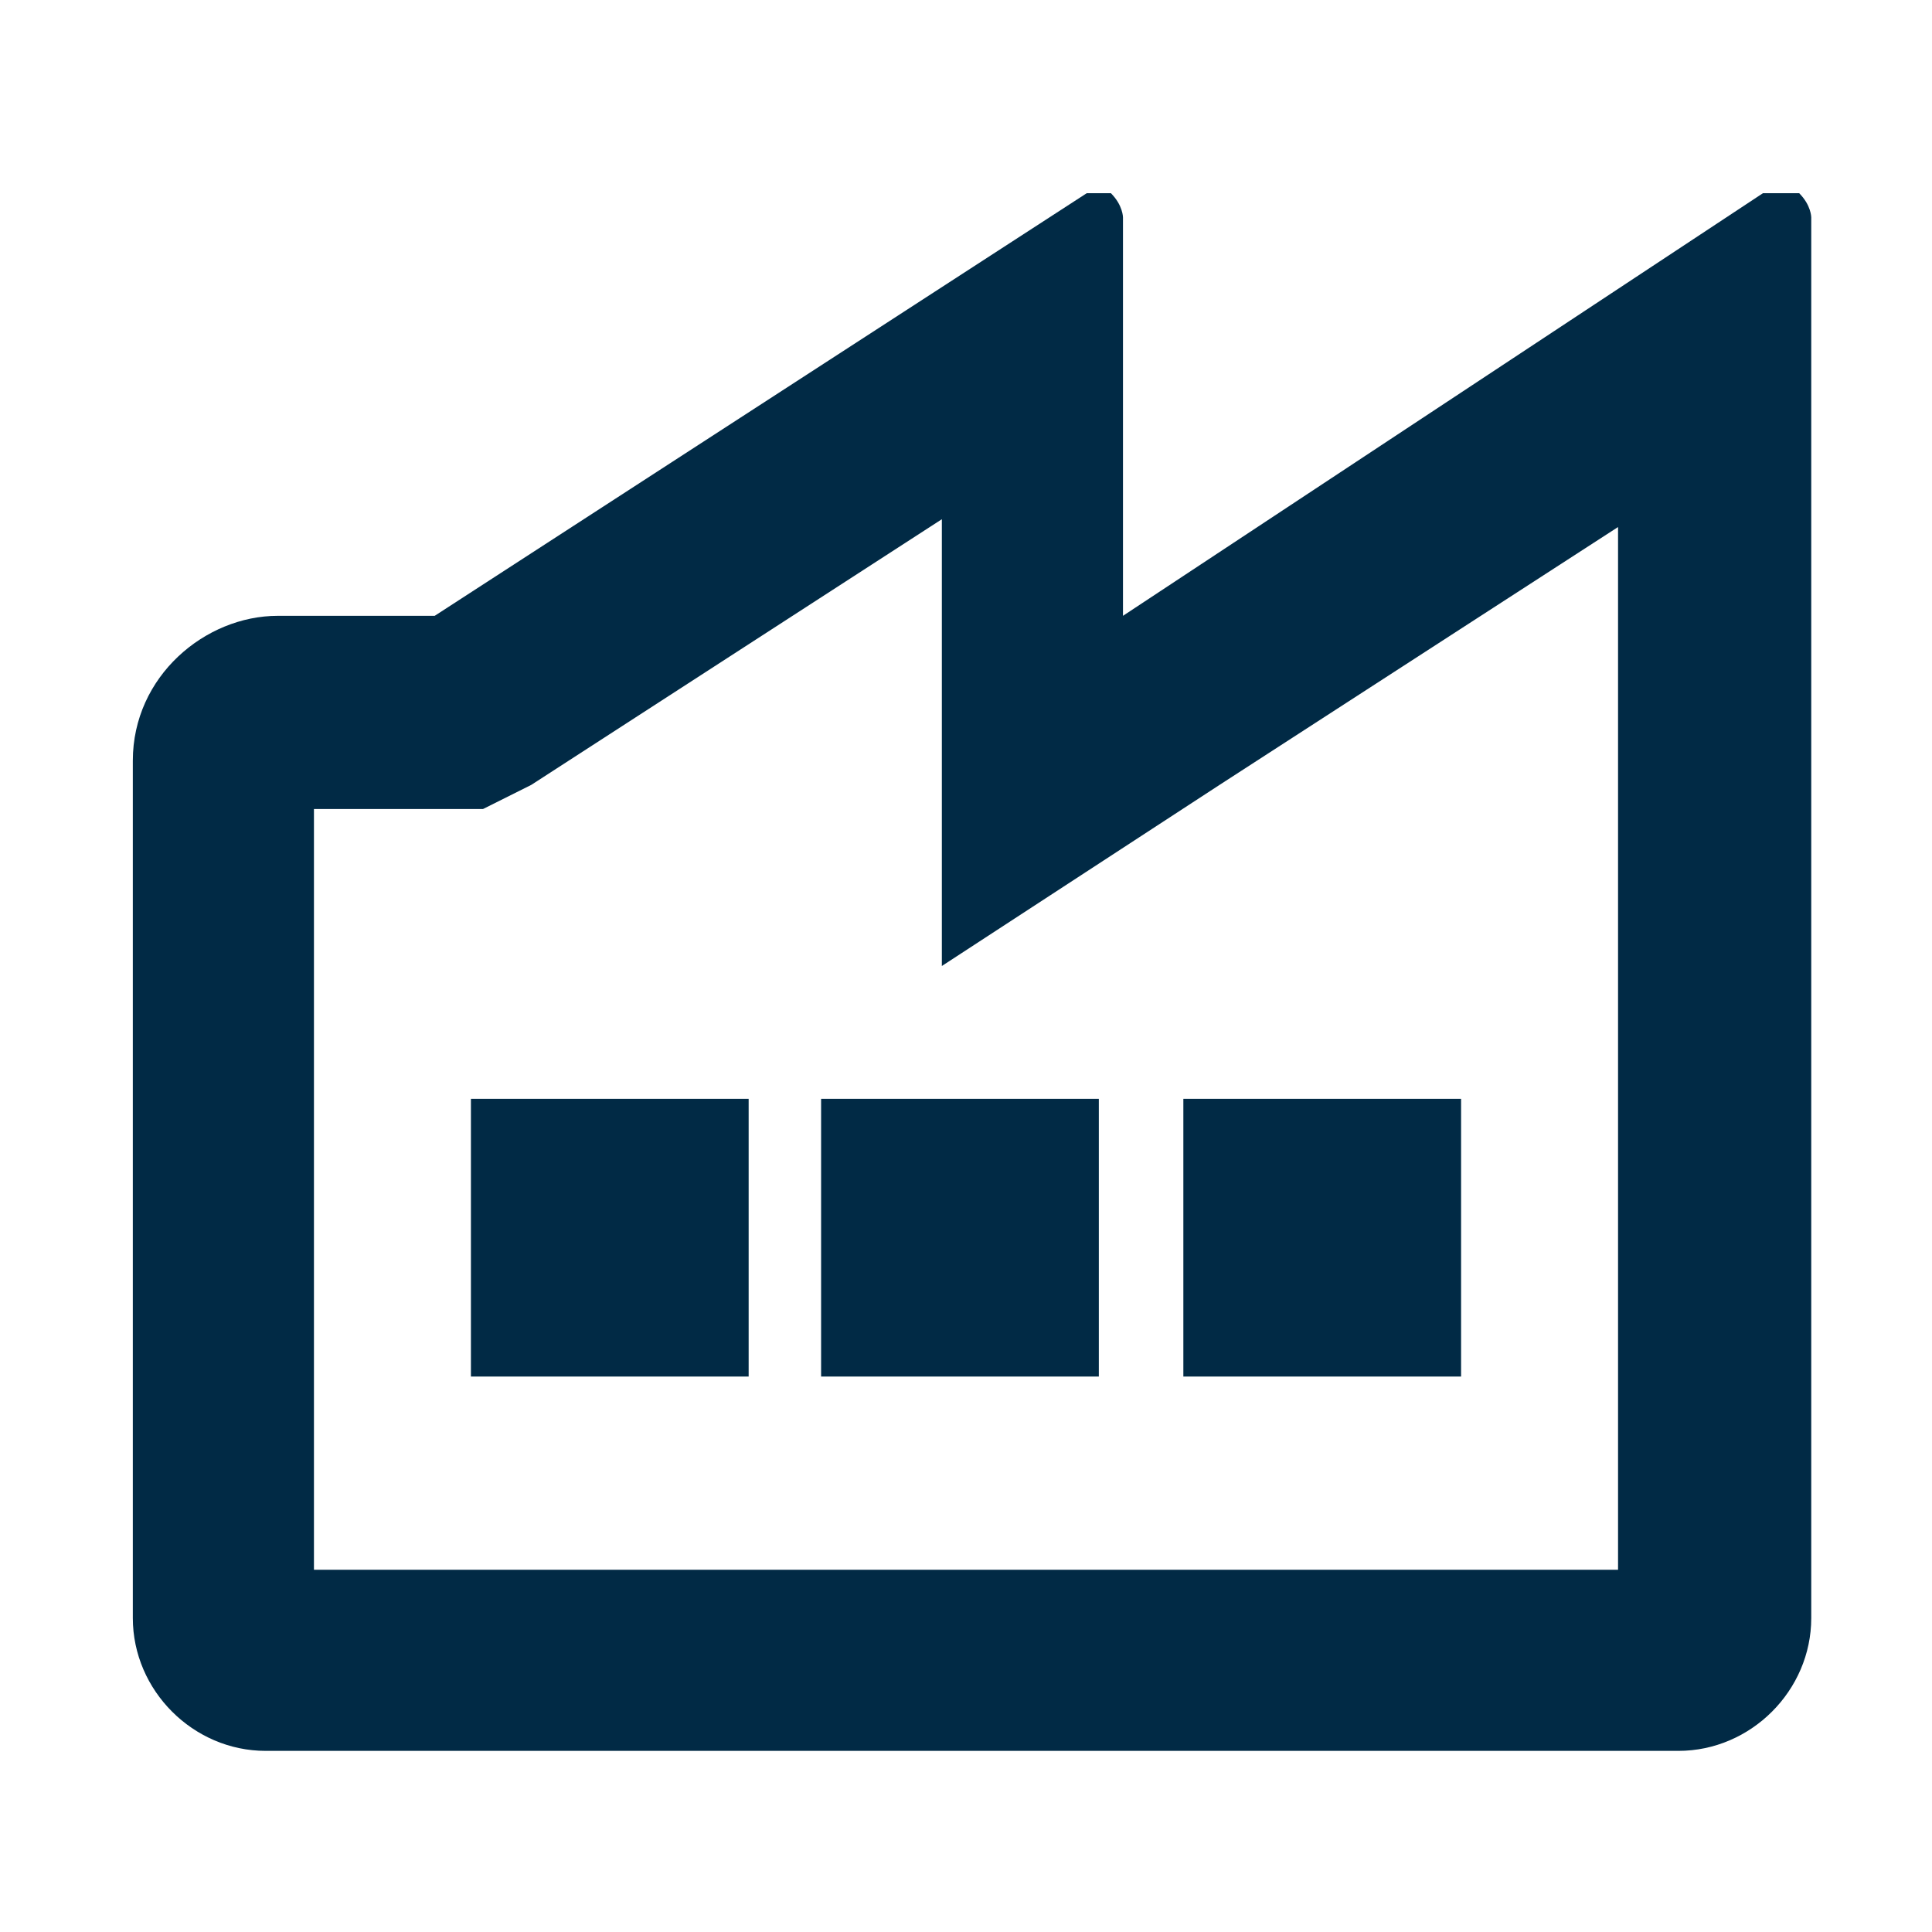
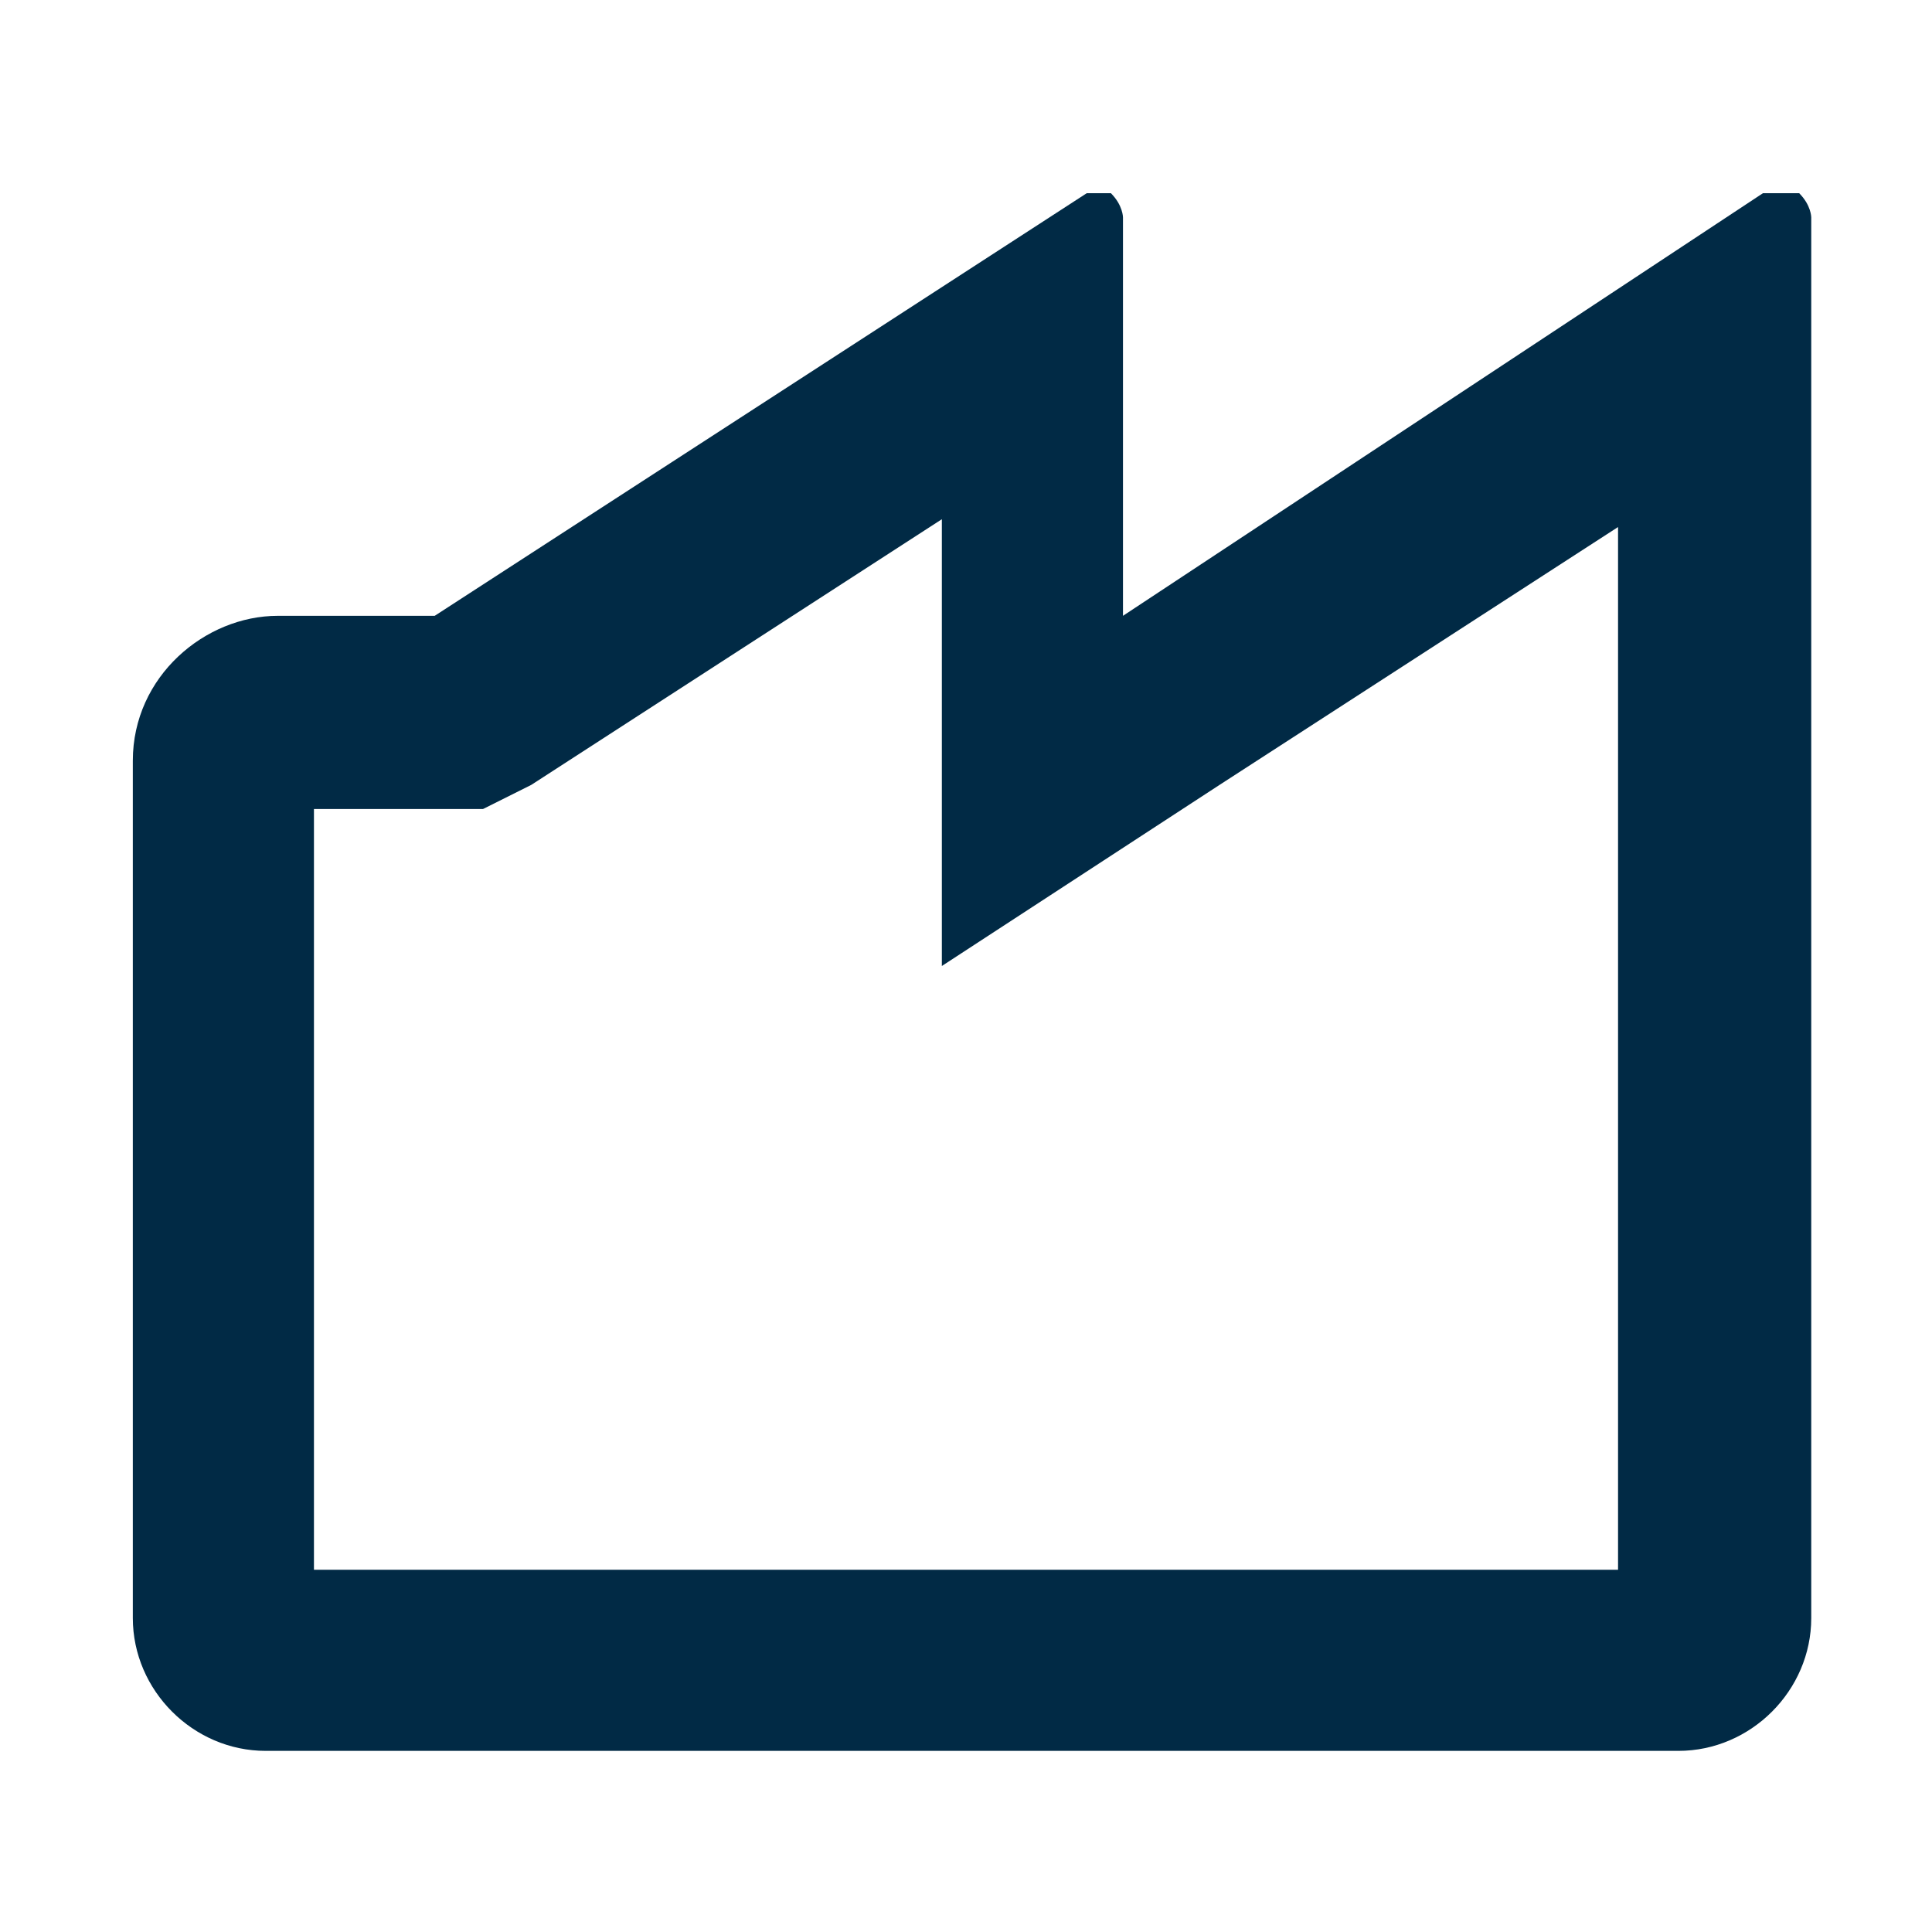
<svg xmlns="http://www.w3.org/2000/svg" viewBox="0 0 16 16" version="1.1">
  <defs>
    <style>
      .cls-1 {
        fill: #012a45;
      }
    </style>
  </defs>
  <g>
    <g id="Capa_1">
      <path d="M13.4,4.2v8.8H2.6v-6.3h1.4l.4-.2,3.4-2.2v3.7l2.3-1.5,3.4-2.2M14.7,1.6s0,0-.1,0l-5.3,3.5V1.8c0,0,0-.1-.1-.2,0,0,0,0-.1,0s0,0-.1,0l-5.4,3.5h-1.3c-.6,0-1.2.5-1.2,1.2v7.1c0,.6.5,1.1,1.1,1.1h11.7c.6,0,1.1-.5,1.1-1.1V1.8c0,0,0-.1-.1-.2h0s0,0-.1,0h0Z" class="cls-1" />
      <g>
-         <rect height="2.3" width="2.3" y="9.1" x="3.9" class="cls-1" />
-         <rect height="2.3" width="2.3" y="9.1" x="6.8" class="cls-1" />
-         <rect height="2.3" width="2.3" y="9.1" x="9.8" class="cls-1" />
-       </g>
+         </g>
    </g>
  </g>
</svg>